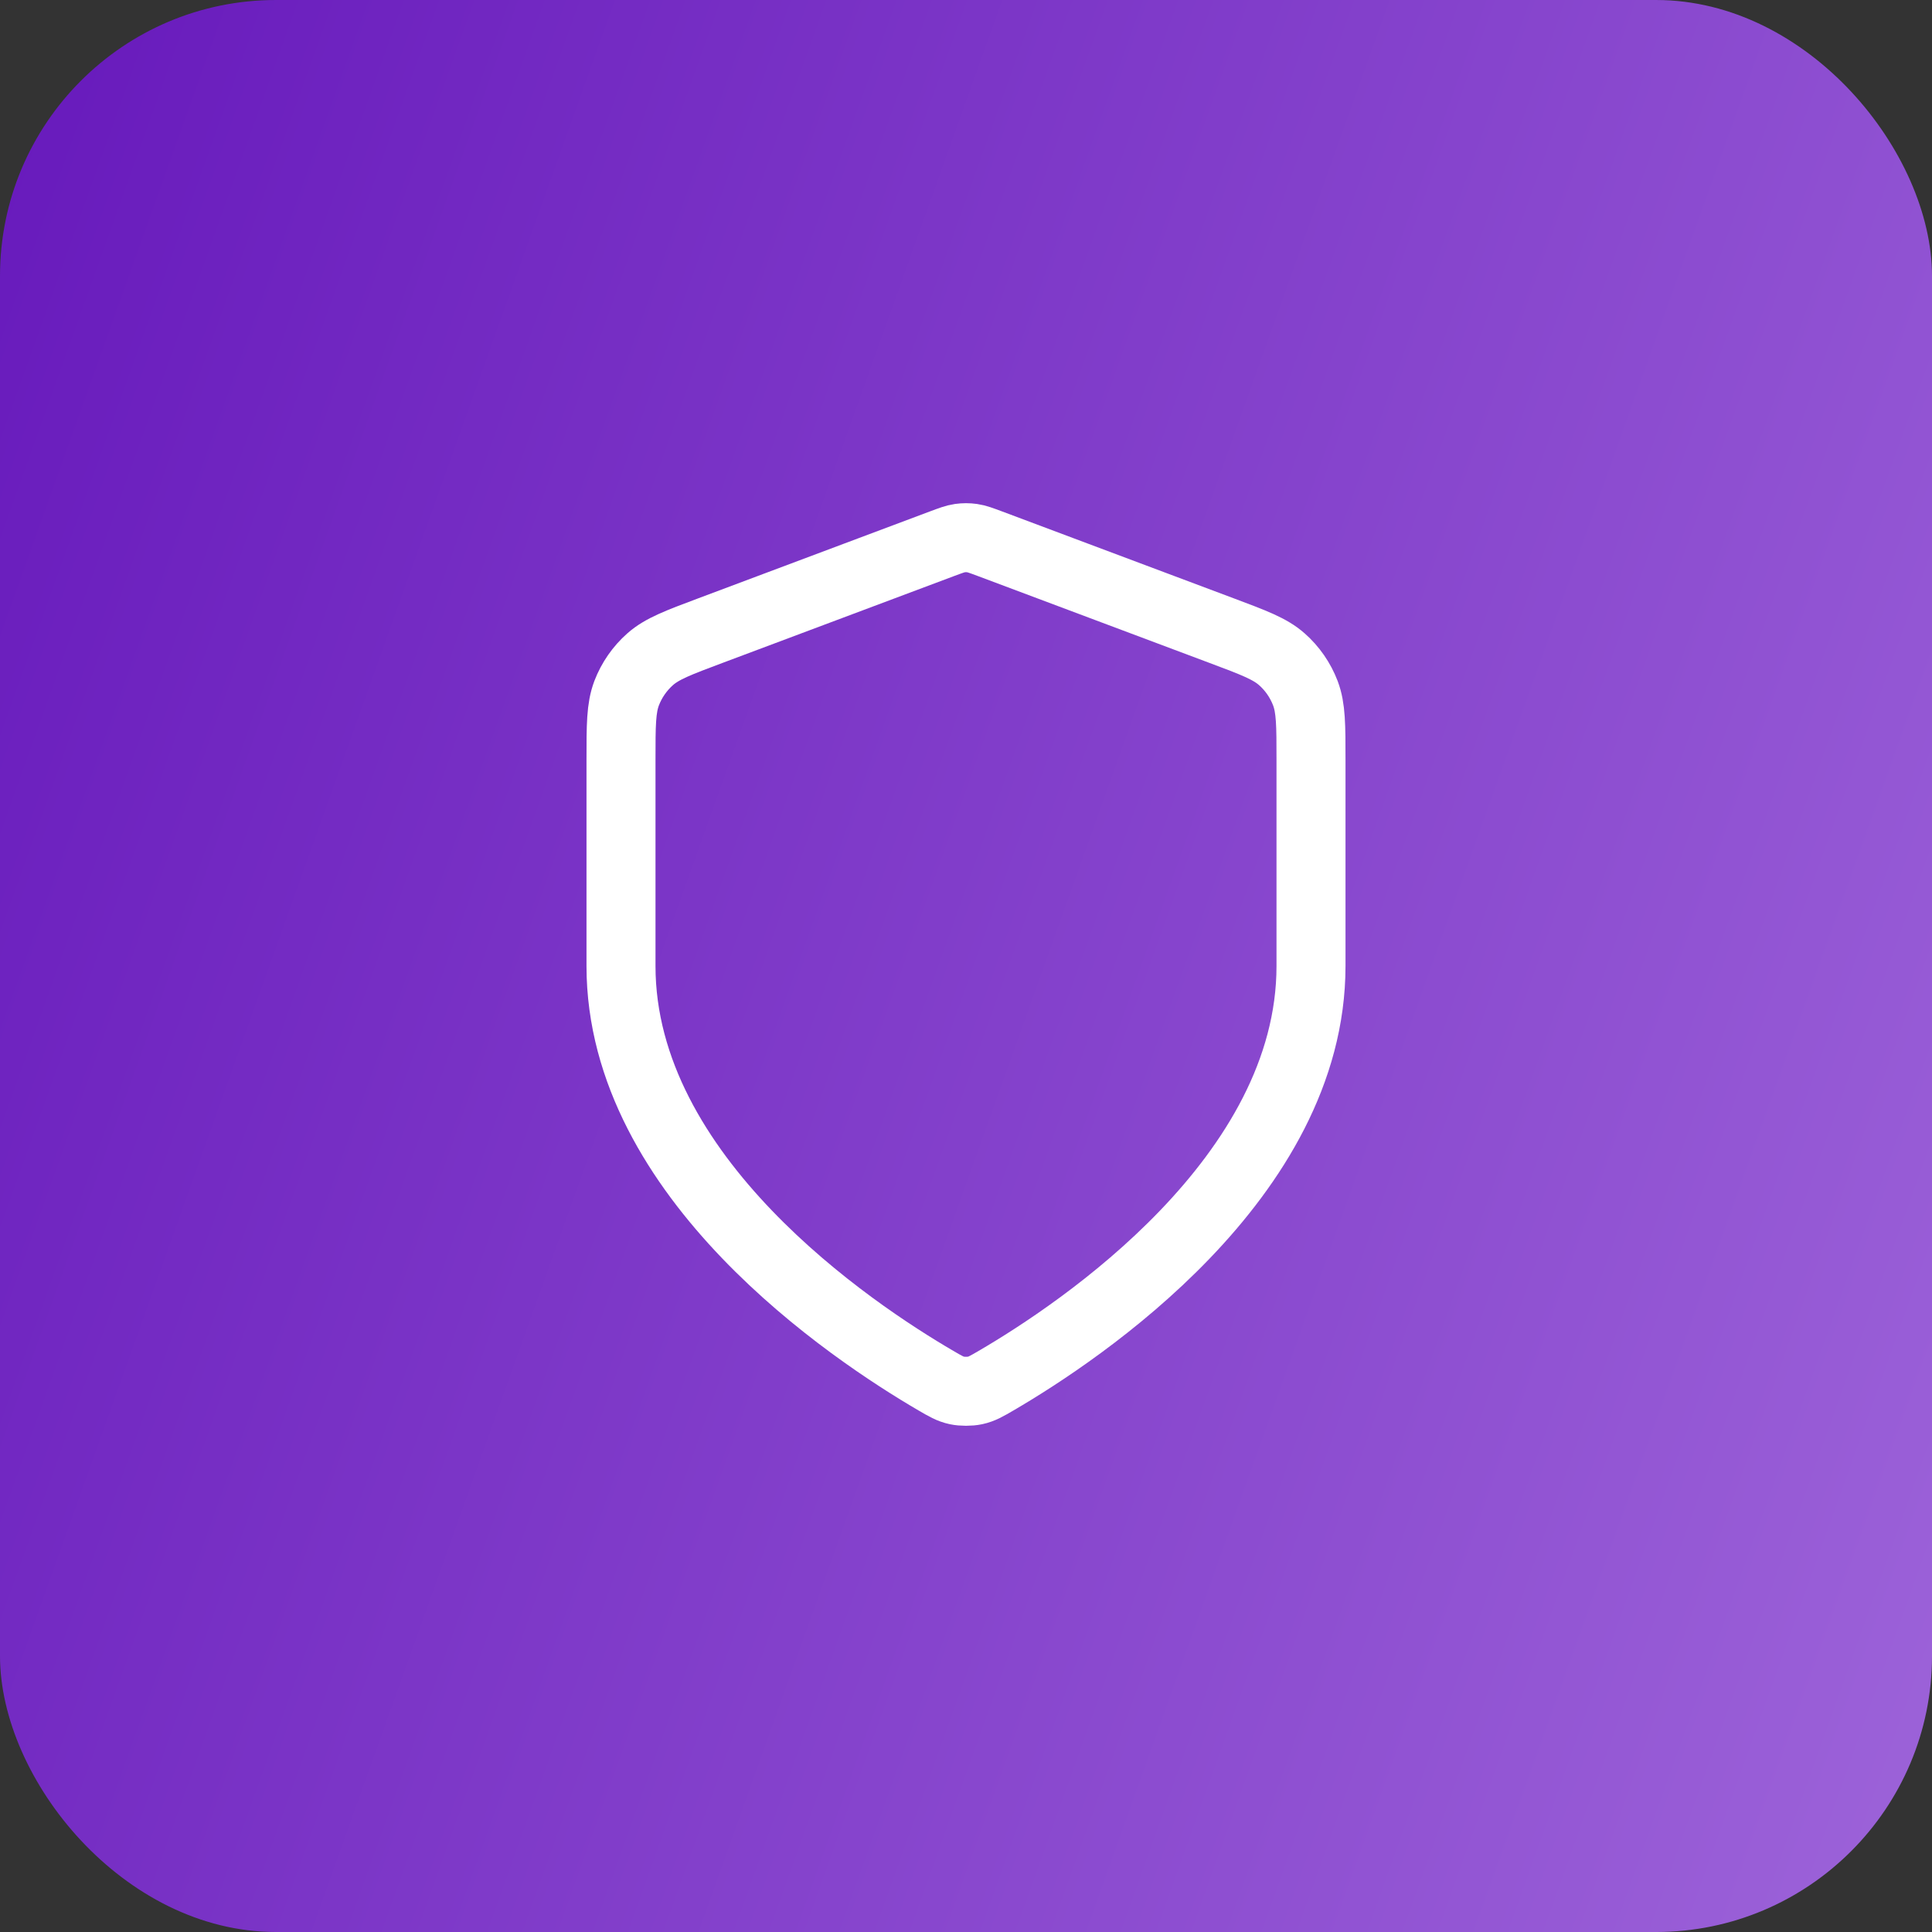
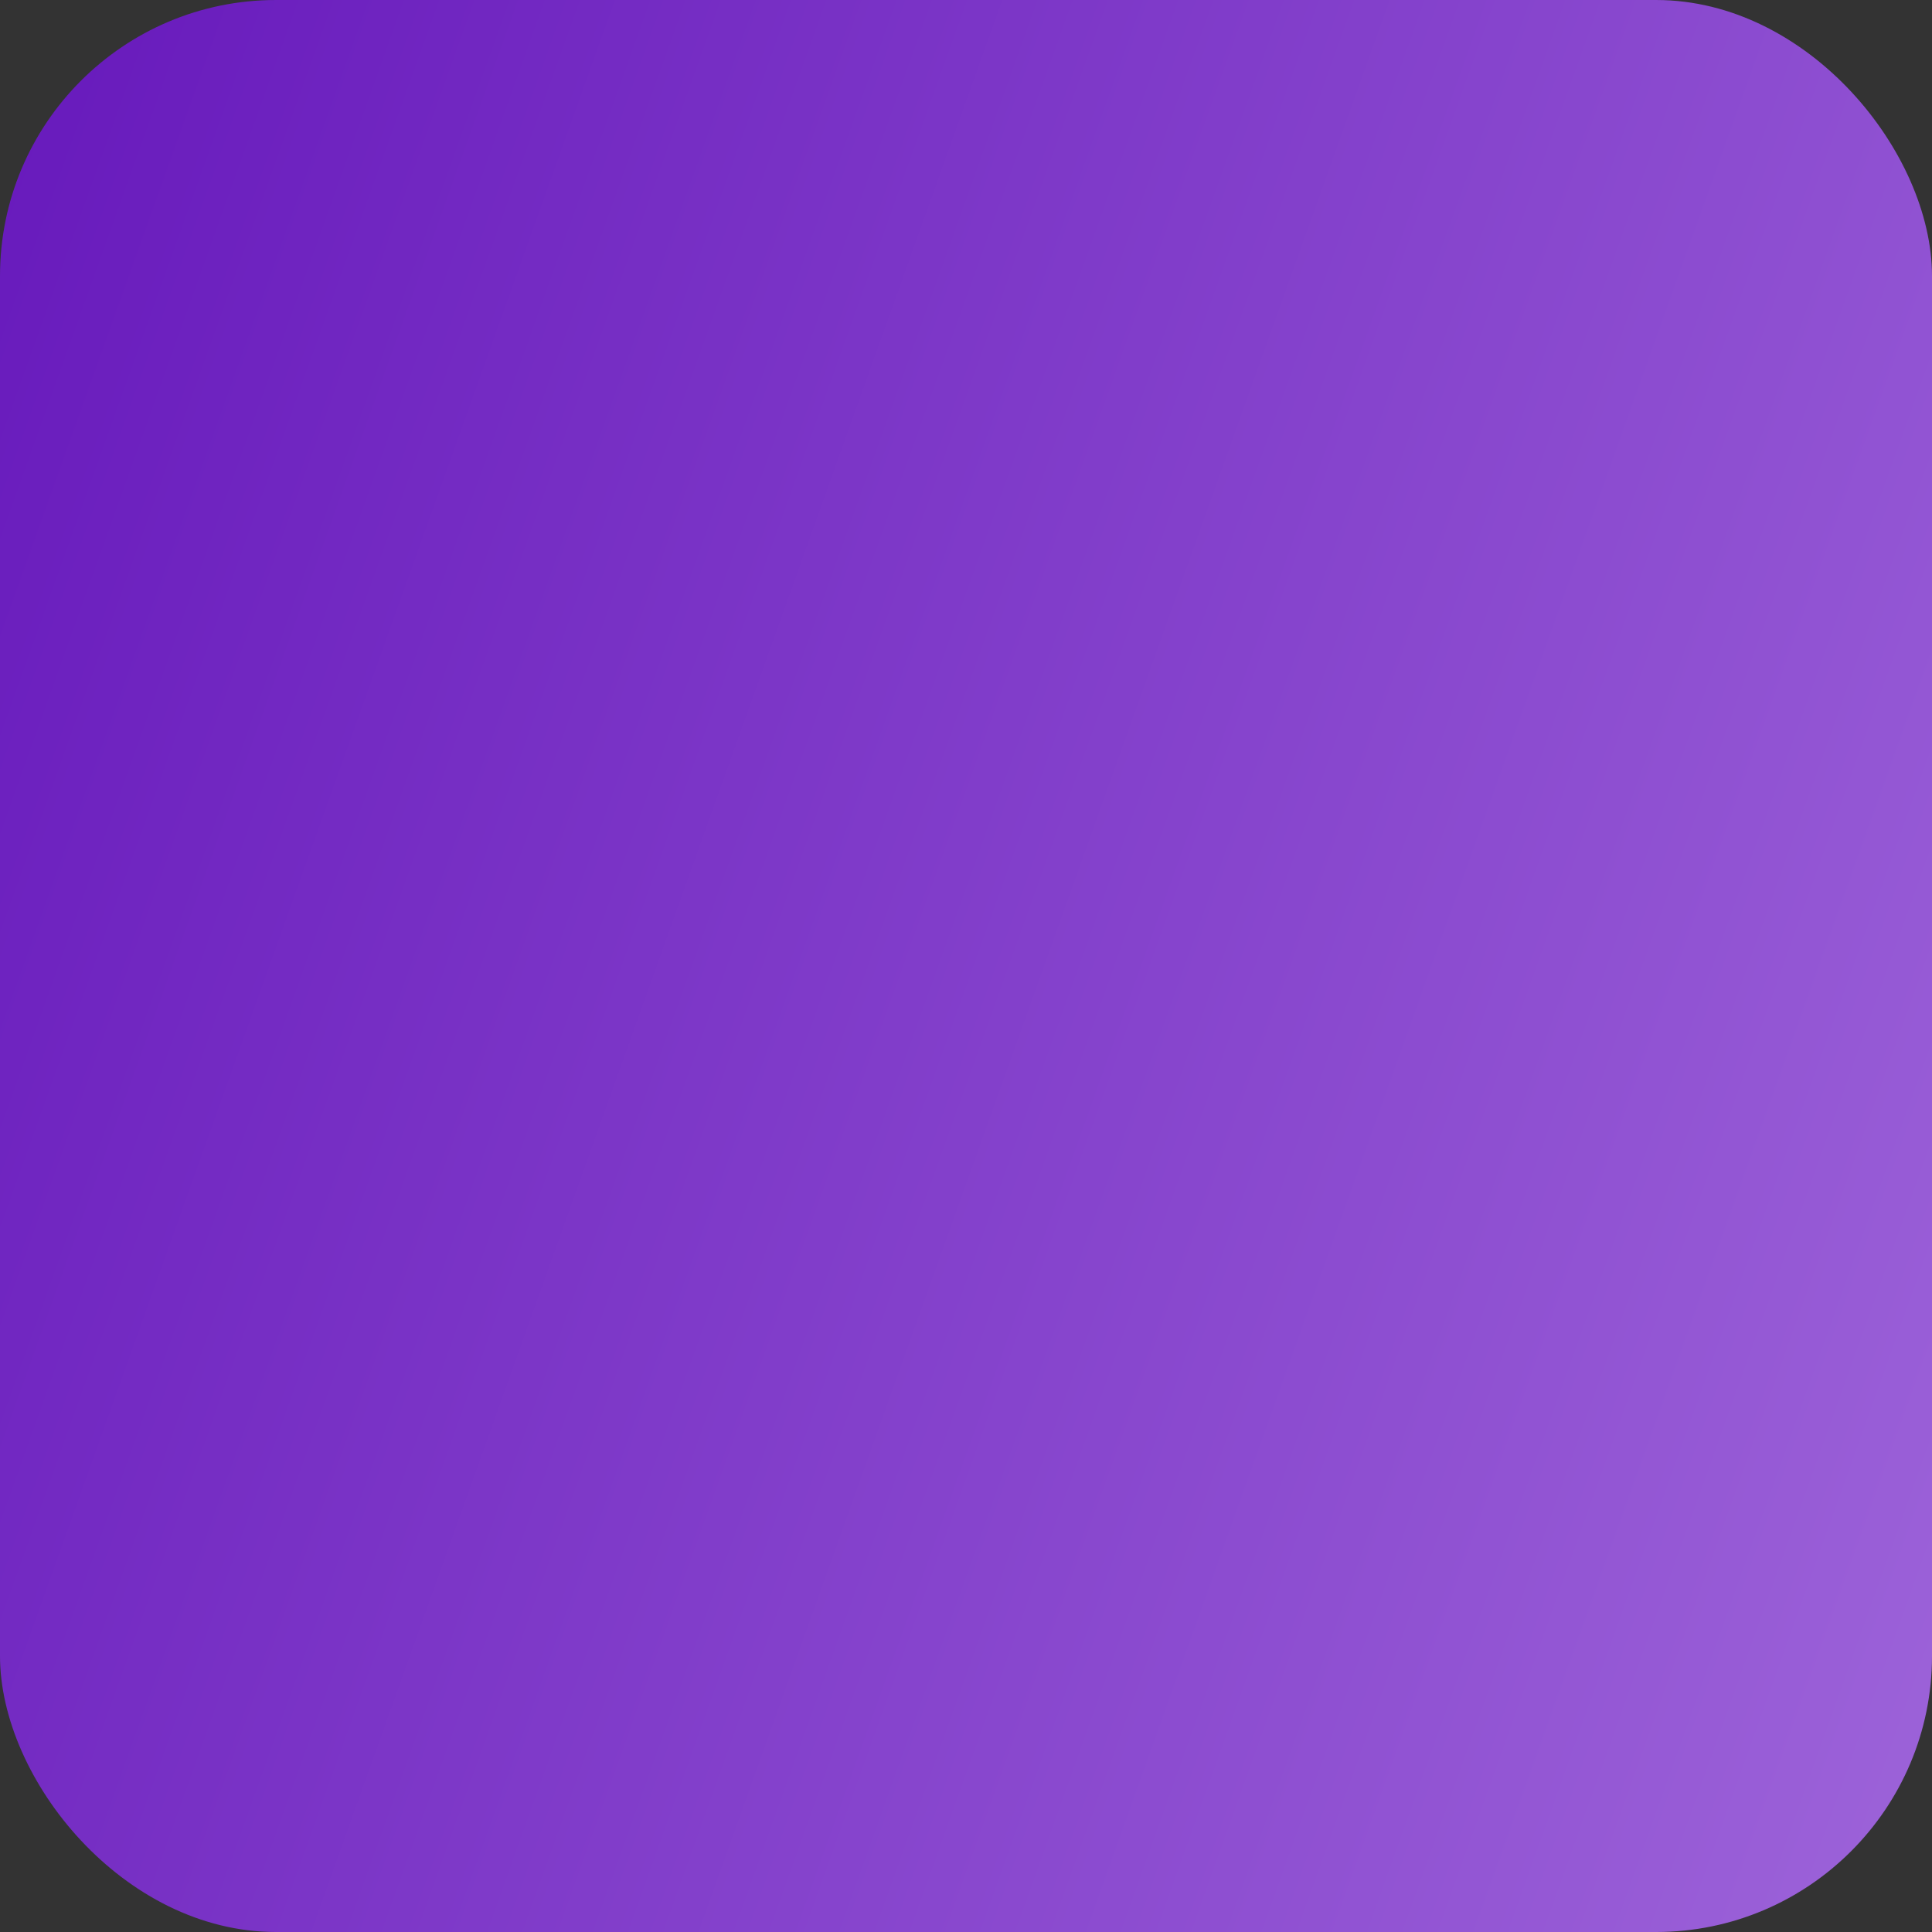
<svg xmlns="http://www.w3.org/2000/svg" width="56" height="56" viewBox="0 0 56 56" fill="none">
  <rect x="0" y="0" width="56" height="56" fill="#333333" stroke="none" />
  <rect width="56" height="56" rx="8" fill="url(#paint0_linear_8429_113159)" />
-   <path d="M27.128 40.019C27.404 40.18 27.543 40.261 27.738 40.303C27.889 40.335 28.111 40.335 28.262 40.303C28.457 40.261 28.596 40.18 28.872 40.019C31.308 38.598 38 34.136 38 28V22.022C38 21.023 38 20.523 37.837 20.093C37.692 19.714 37.458 19.375 37.153 19.107C36.808 18.803 36.34 18.628 35.404 18.277L28.702 15.763C28.442 15.666 28.312 15.617 28.179 15.598C28.06 15.581 27.94 15.581 27.821 15.598C27.688 15.617 27.558 15.666 27.298 15.763L20.596 18.277C19.66 18.628 19.192 18.803 18.847 19.107C18.543 19.375 18.308 19.714 18.163 20.093C18 20.523 18 21.023 18 22.022V28C18 34.136 24.692 38.598 27.128 40.019Z" stroke="white" stroke-width="2" stroke-linecap="round" stroke-linejoin="round" />
  <defs>
    <linearGradient id="paint0_linear_8429_113159" x1="-13.034" y1="-17.806" x2="72.88" y2="12.929" gradientUnits="userSpaceOnUse">
      <stop stop-color="#5906B4" />
      <stop offset="1" stop-color="#9E65DA" />
    </linearGradient>
  </defs>
</svg>